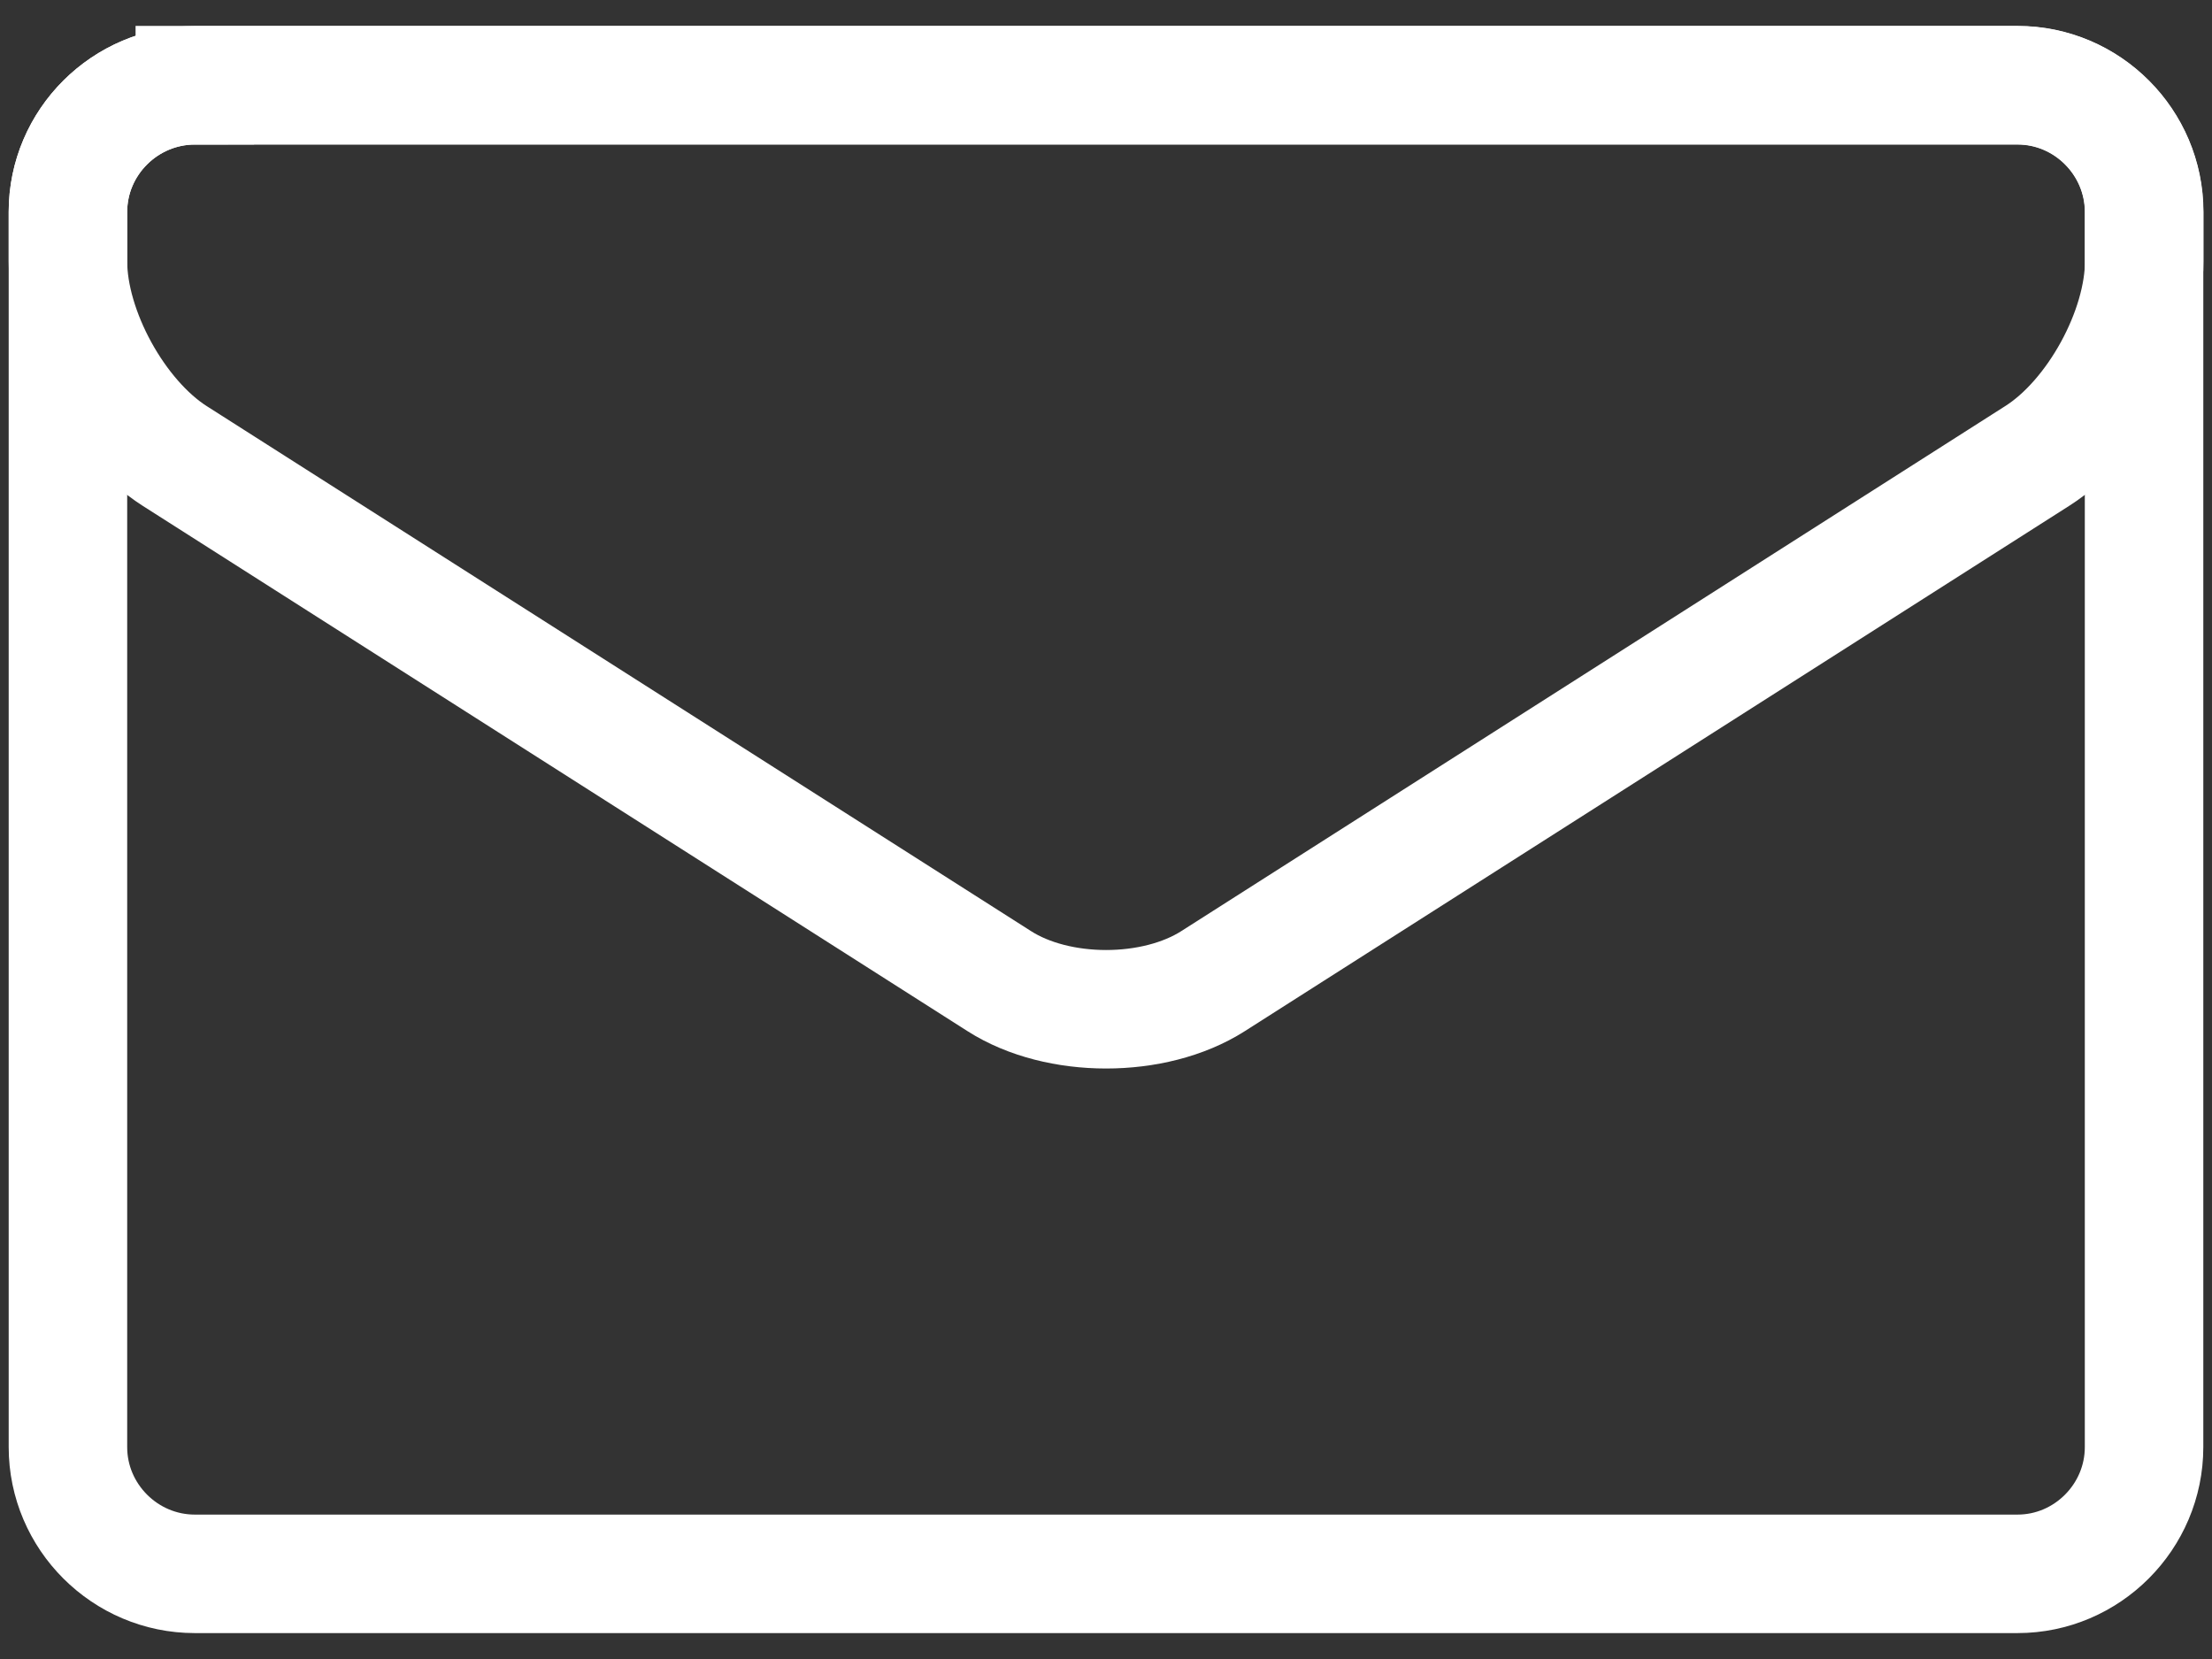
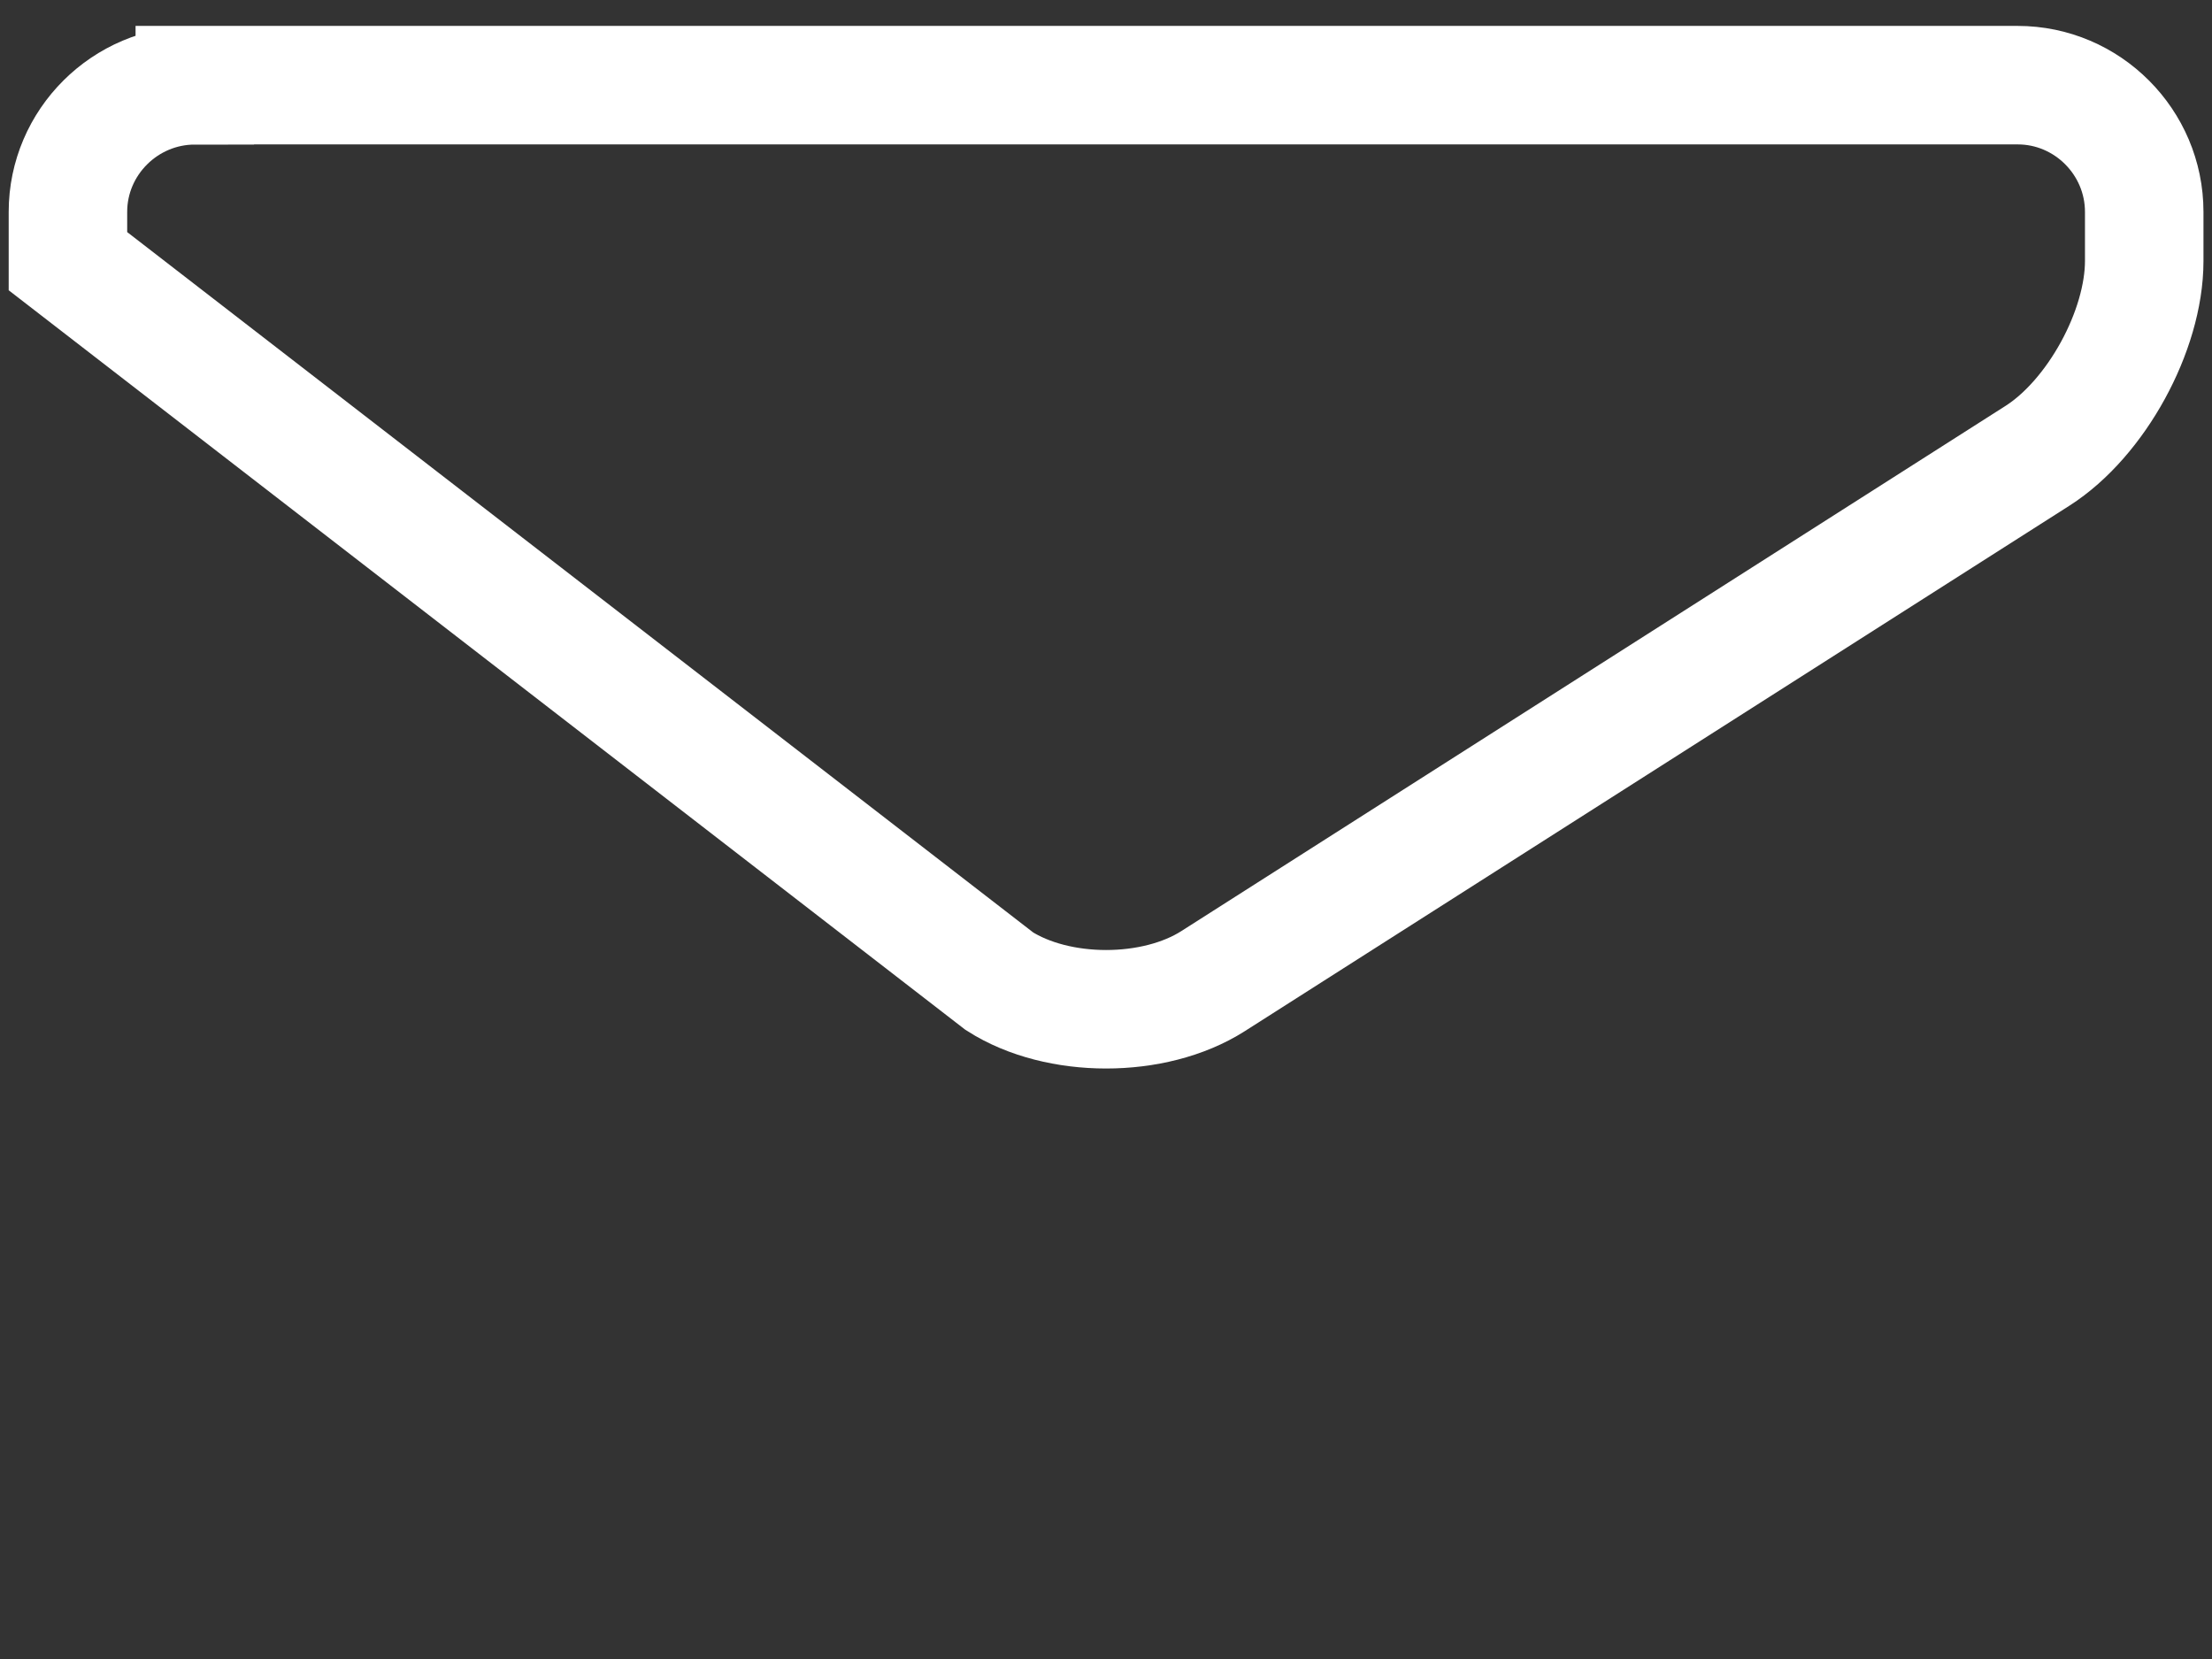
<svg xmlns="http://www.w3.org/2000/svg" version="1.1" id="レイヤー_1" x="0px" y="0px" width="14px" height="10.5px" viewBox="0 0 14 10.5" enable-background="new 0 0 14 10.5" xml:space="preserve">
  <rect x="0" y="0" width="14" height="10.5" fill="#333333" stroke="none" />
  <g>
-     <path fill="none" stroke="#FFFFFF" stroke-width="0.75" stroke-miterlimit="10" d="M13.57,9.159c0,0.44-0.36,0.802-0.801,0.802   H1.233c-0.441,0-0.803-0.361-0.803-0.802V1.341C0.43,0.9,0.792,0.54,1.233,0.54h11.536c0.44,0,0.801,0.361,0.801,0.802V9.159z" />
-     <path fill="none" stroke="#FFFFFF" stroke-width="0.75" stroke-miterlimit="10" d="M1.233,0.54C0.792,0.54,0.43,0.9,0.43,1.341   v0.312c0,0.441,0.305,0.996,0.676,1.233L6.325,6.21c0.371,0.237,0.98,0.237,1.352,0l5.218-3.325   c0.372-0.237,0.676-0.792,0.676-1.233V1.341c0-0.441-0.36-0.802-0.801-0.802H1.233z" />
+     <path fill="none" stroke="#FFFFFF" stroke-width="0.75" stroke-miterlimit="10" d="M1.233,0.54C0.792,0.54,0.43,0.9,0.43,1.341   v0.312L6.325,6.21c0.371,0.237,0.98,0.237,1.352,0l5.218-3.325   c0.372-0.237,0.676-0.792,0.676-1.233V1.341c0-0.441-0.36-0.802-0.801-0.802H1.233z" />
  </g>
</svg>